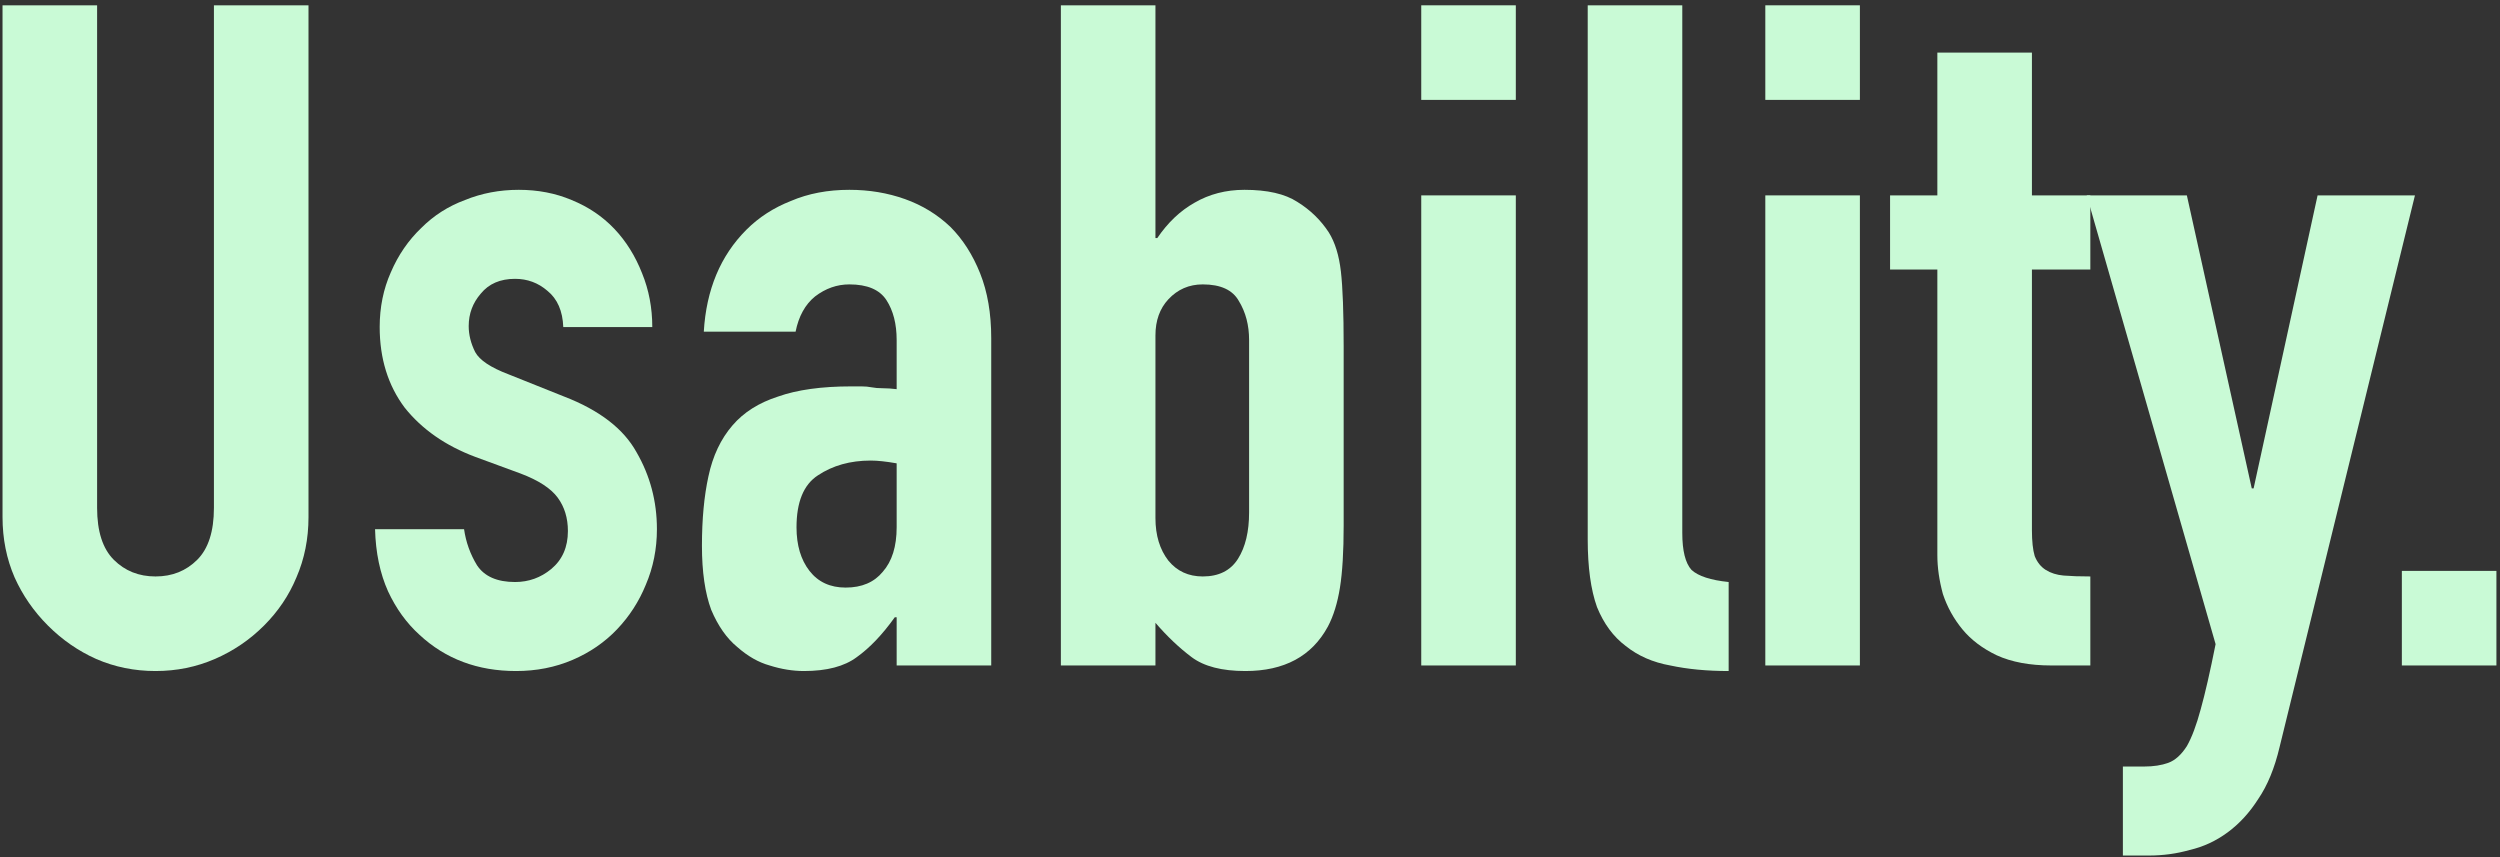
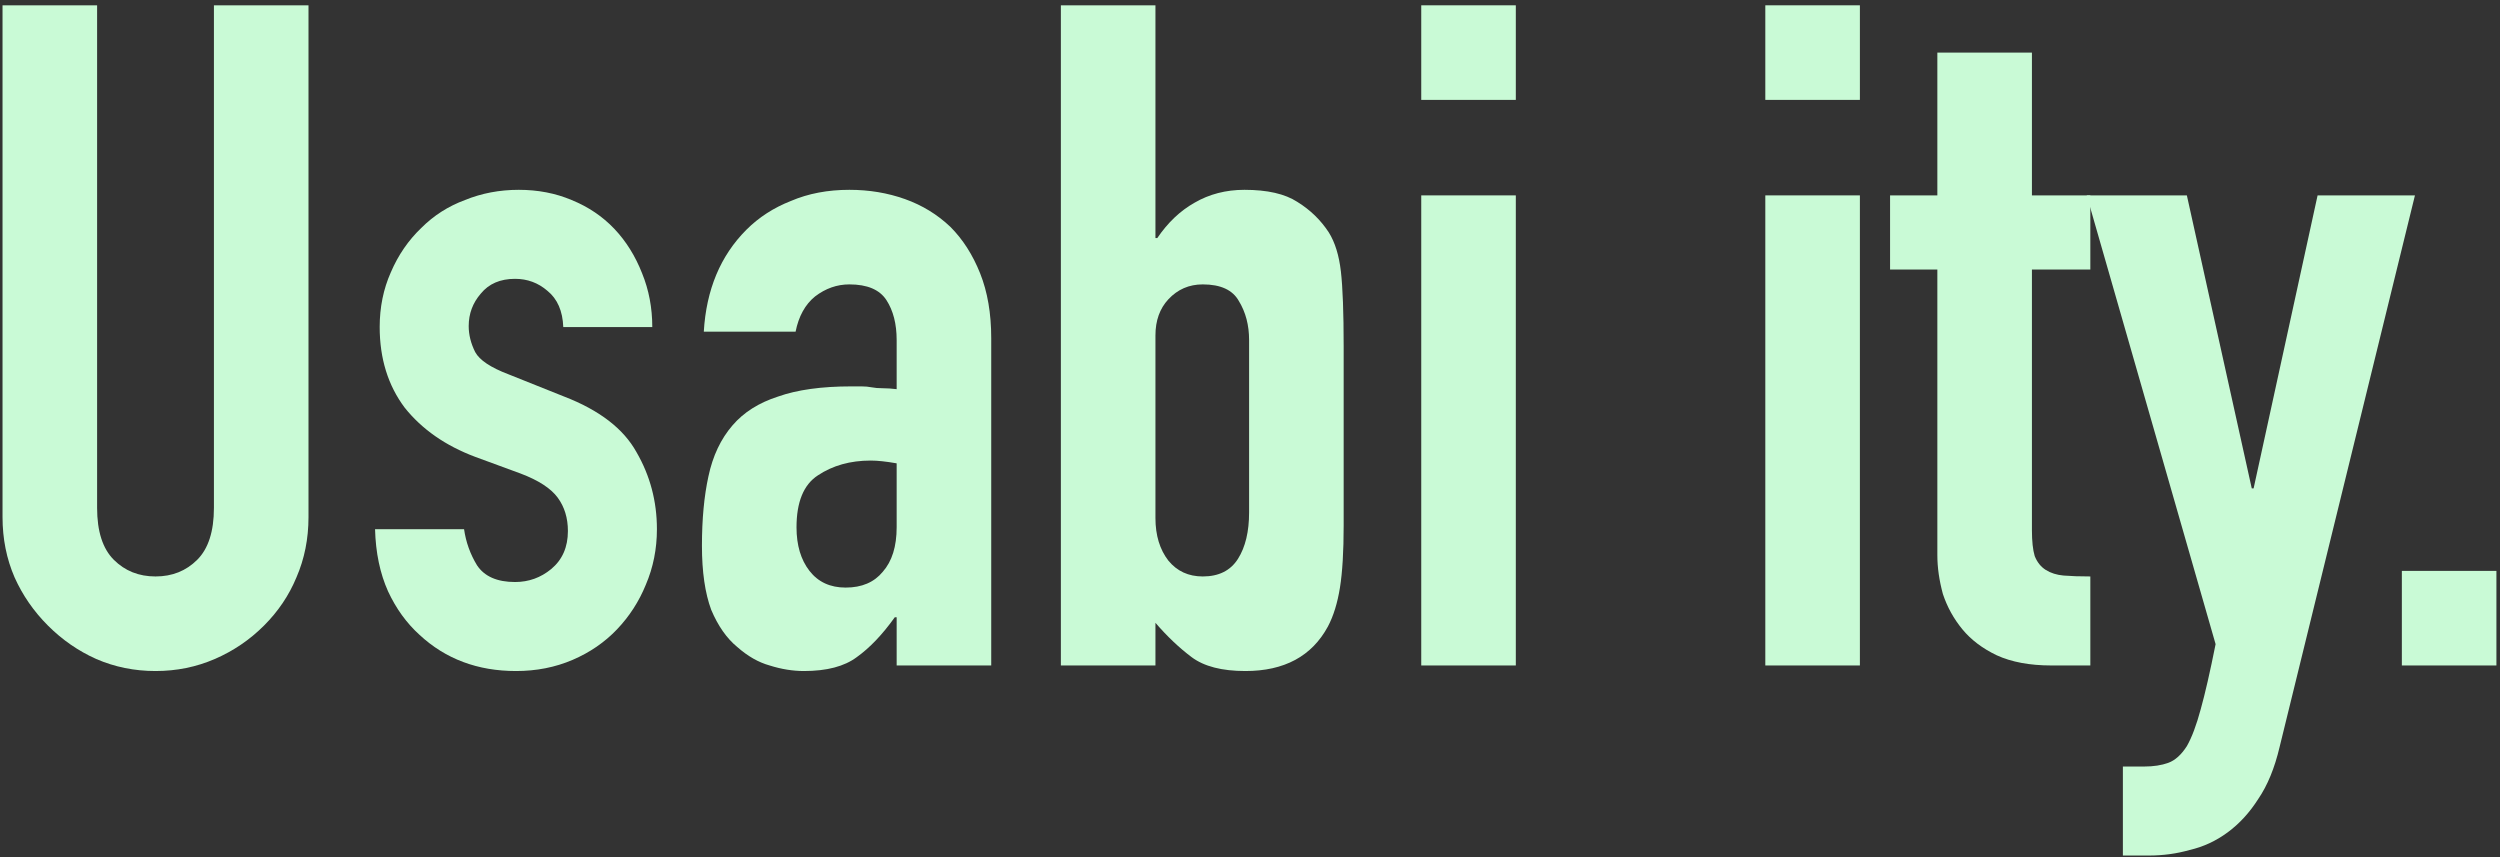
<svg xmlns="http://www.w3.org/2000/svg" width="417" height="143" viewBox="0 0 417 143" fill="none">
  <rect x="0" y="0" width="417" height="143" fill="#333333" stroke="none" />
  <path d="M51.458 0.886V86.255C51.458 89.864 50.788 93.215 49.447 96.308C48.21 99.298 46.406 101.979 44.034 104.35C41.663 106.721 38.931 108.577 35.838 109.918C32.745 111.258 29.445 111.928 25.94 111.928C22.434 111.928 19.135 111.258 16.042 109.918C13.052 108.577 10.371 106.721 8 104.35C5.629 101.979 3.773 99.298 2.432 96.308C1.092 93.215 0.422 89.864 0.422 86.255V0.886H16.197V84.709C16.197 88.627 17.125 91.514 18.98 93.37C20.836 95.225 23.156 96.153 25.94 96.153C28.724 96.153 31.043 95.225 32.899 93.37C34.755 91.514 35.683 88.627 35.683 84.709V0.886H51.458Z" fill="#C9FAD6" />
  <path d="M93.954 54.551C93.851 51.871 92.974 49.86 91.325 48.52C89.778 47.179 87.974 46.509 85.912 46.509C83.437 46.509 81.53 47.334 80.19 48.984C78.849 50.53 78.179 52.335 78.179 54.397C78.179 55.84 78.54 57.283 79.262 58.727C79.984 60.067 81.839 61.304 84.829 62.439L94.109 66.15C99.985 68.419 104.006 71.512 106.172 75.43C108.44 79.347 109.574 83.626 109.574 88.266C109.574 91.565 108.955 94.658 107.718 97.545C106.584 100.329 104.986 102.803 102.924 104.969C100.862 107.134 98.387 108.835 95.501 110.072C92.614 111.309 89.469 111.928 86.067 111.928C79.674 111.928 74.313 109.918 69.983 105.897C67.817 103.938 66.065 101.515 64.724 98.628C63.384 95.638 62.662 92.184 62.559 88.266H77.406C77.715 90.431 78.437 92.442 79.571 94.297C80.808 96.153 82.922 97.081 85.912 97.081C88.18 97.081 90.191 96.359 91.943 94.916C93.799 93.37 94.727 91.256 94.727 88.575C94.727 86.41 94.16 84.554 93.026 83.008C91.892 81.461 89.83 80.121 86.84 78.987L79.262 76.203C74.313 74.347 70.395 71.615 67.508 68.006C64.724 64.294 63.332 59.809 63.332 54.551C63.332 51.252 63.951 48.21 65.188 45.427C66.425 42.54 68.127 40.065 70.292 38.003C72.354 35.941 74.777 34.395 77.561 33.364C80.344 32.23 83.334 31.662 86.531 31.662C89.727 31.662 92.665 32.23 95.346 33.364C98.13 34.498 100.501 36.096 102.46 38.158C104.419 40.22 105.965 42.694 107.1 45.581C108.234 48.365 108.801 51.355 108.801 54.551H93.954Z" fill="#C9FAD6" />
  <path d="M149.562 111V102.958H149.252C147.19 105.845 145.077 108.062 142.912 109.608C140.85 111.155 137.911 111.928 134.096 111.928C132.241 111.928 130.333 111.619 128.374 111C126.518 110.485 124.714 109.454 122.961 107.907C121.209 106.464 119.765 104.402 118.631 101.721C117.6 98.937 117.084 95.38 117.084 91.05C117.084 86.616 117.445 82.75 118.167 79.451C118.889 76.048 120.229 73.213 122.188 70.945C124.044 68.779 126.57 67.181 129.766 66.15C132.962 65.016 137.035 64.449 141.984 64.449C142.499 64.449 143.066 64.449 143.685 64.449C144.304 64.449 144.871 64.501 145.386 64.604C145.902 64.707 146.52 64.758 147.242 64.758C147.964 64.758 148.737 64.81 149.562 64.913V56.716C149.562 54.036 148.995 51.819 147.861 50.066C146.726 48.314 144.664 47.437 141.674 47.437C139.612 47.437 137.705 48.107 135.952 49.448C134.303 50.788 133.22 52.747 132.704 55.325H117.394C117.806 48.313 120.177 42.643 124.508 38.313C126.57 36.251 129.044 34.652 131.931 33.518C134.818 32.281 138.066 31.662 141.674 31.662C144.974 31.662 148.067 32.178 150.954 33.209C153.841 34.24 156.367 35.787 158.532 37.849C160.594 39.911 162.243 42.488 163.481 45.581C164.718 48.674 165.337 52.283 165.337 56.407V111H149.562ZM149.562 77.285C147.809 76.976 146.366 76.822 145.231 76.822C141.829 76.822 138.891 77.646 136.416 79.296C134.045 80.843 132.859 83.729 132.859 87.957C132.859 90.947 133.581 93.37 135.024 95.225C136.468 97.081 138.478 98.009 141.056 98.009C143.736 98.009 145.799 97.133 147.242 95.38C148.789 93.627 149.562 91.153 149.562 87.957V77.285Z" fill="#C9FAD6" />
  <path d="M176.954 111V0.886H192.728V39.705H193.038C194.791 37.127 196.853 35.168 199.224 33.828C201.698 32.384 204.482 31.662 207.575 31.662C211.39 31.662 214.329 32.333 216.391 33.673C218.556 35.013 220.308 36.715 221.649 38.776C222.68 40.426 223.35 42.591 223.659 45.272C223.969 47.953 224.123 52.128 224.123 57.799V87.647C224.123 91.978 223.917 95.432 223.505 98.009C223.092 100.587 222.422 102.752 221.494 104.505C218.813 109.454 214.225 111.928 207.73 111.928C203.812 111.928 200.822 111.155 198.76 109.608C196.698 108.062 194.687 106.154 192.728 103.886V111H176.954ZM208.349 56.716C208.349 54.242 207.781 52.077 206.647 50.221C205.616 48.365 203.606 47.437 200.616 47.437C198.348 47.437 196.44 48.262 194.894 49.912C193.45 51.458 192.728 53.469 192.728 55.943V86.41C192.728 89.297 193.45 91.668 194.894 93.524C196.337 95.277 198.244 96.153 200.616 96.153C203.297 96.153 205.255 95.174 206.493 93.215C207.73 91.256 208.349 88.678 208.349 85.482V56.716Z" fill="#C9FAD6" />
  <path d="M237.064 111V32.59H252.838V111H237.064ZM237.064 16.661V0.886H252.838V16.661H237.064Z" fill="#C9FAD6" />
-   <path d="M264.831 0.886H280.606V88.885C280.606 91.874 281.121 93.937 282.152 95.071C283.287 96.102 285.349 96.772 288.339 97.081V111.928C284.73 111.928 281.482 111.619 278.595 111C275.709 110.485 273.234 109.402 271.172 107.752C269.11 106.206 267.512 104.041 266.378 101.257C265.347 98.37 264.831 94.607 264.831 89.967V0.886Z" fill="#C9FAD6" />
  <path d="M294.455 111V32.59H310.229V111H294.455ZM294.455 16.661V0.886H310.229V16.661H294.455Z" fill="#C9FAD6" />
  <path d="M323.15 32.59V8.774H338.925V32.59H348.668V44.963H338.925V88.421C338.925 90.276 339.08 91.72 339.389 92.751C339.802 93.782 340.42 94.555 341.245 95.071C342.07 95.586 343.049 95.895 344.183 95.999C345.421 96.102 346.916 96.153 348.668 96.153V111H342.173C338.564 111 335.523 110.433 333.048 109.299C330.677 108.165 328.769 106.721 327.326 104.969C325.883 103.216 324.8 101.257 324.078 99.092C323.46 96.823 323.15 94.658 323.15 92.596V44.963H315.263V32.59H323.15Z" fill="#C9FAD6" />
  <path d="M348.065 32.59H364.768L375.594 81.461H375.903L386.574 32.59H402.813L380.234 124.61C379.409 128.115 378.223 131.002 376.676 133.27C375.233 135.539 373.532 137.394 371.573 138.838C369.614 140.281 367.5 141.261 365.232 141.776C363.067 142.395 360.799 142.704 358.427 142.704H354.097V127.857H357.654C359.201 127.857 360.541 127.651 361.675 127.239C362.809 126.826 363.84 125.898 364.768 124.455C365.593 123.012 366.366 120.95 367.088 118.269C367.81 115.691 368.634 112.083 369.562 107.443L348.065 32.59Z" fill="#C9FAD6" />
  <path d="M400.629 111V95.225H416.403V111H400.629Z" fill="#C9FAD6" />
</svg>